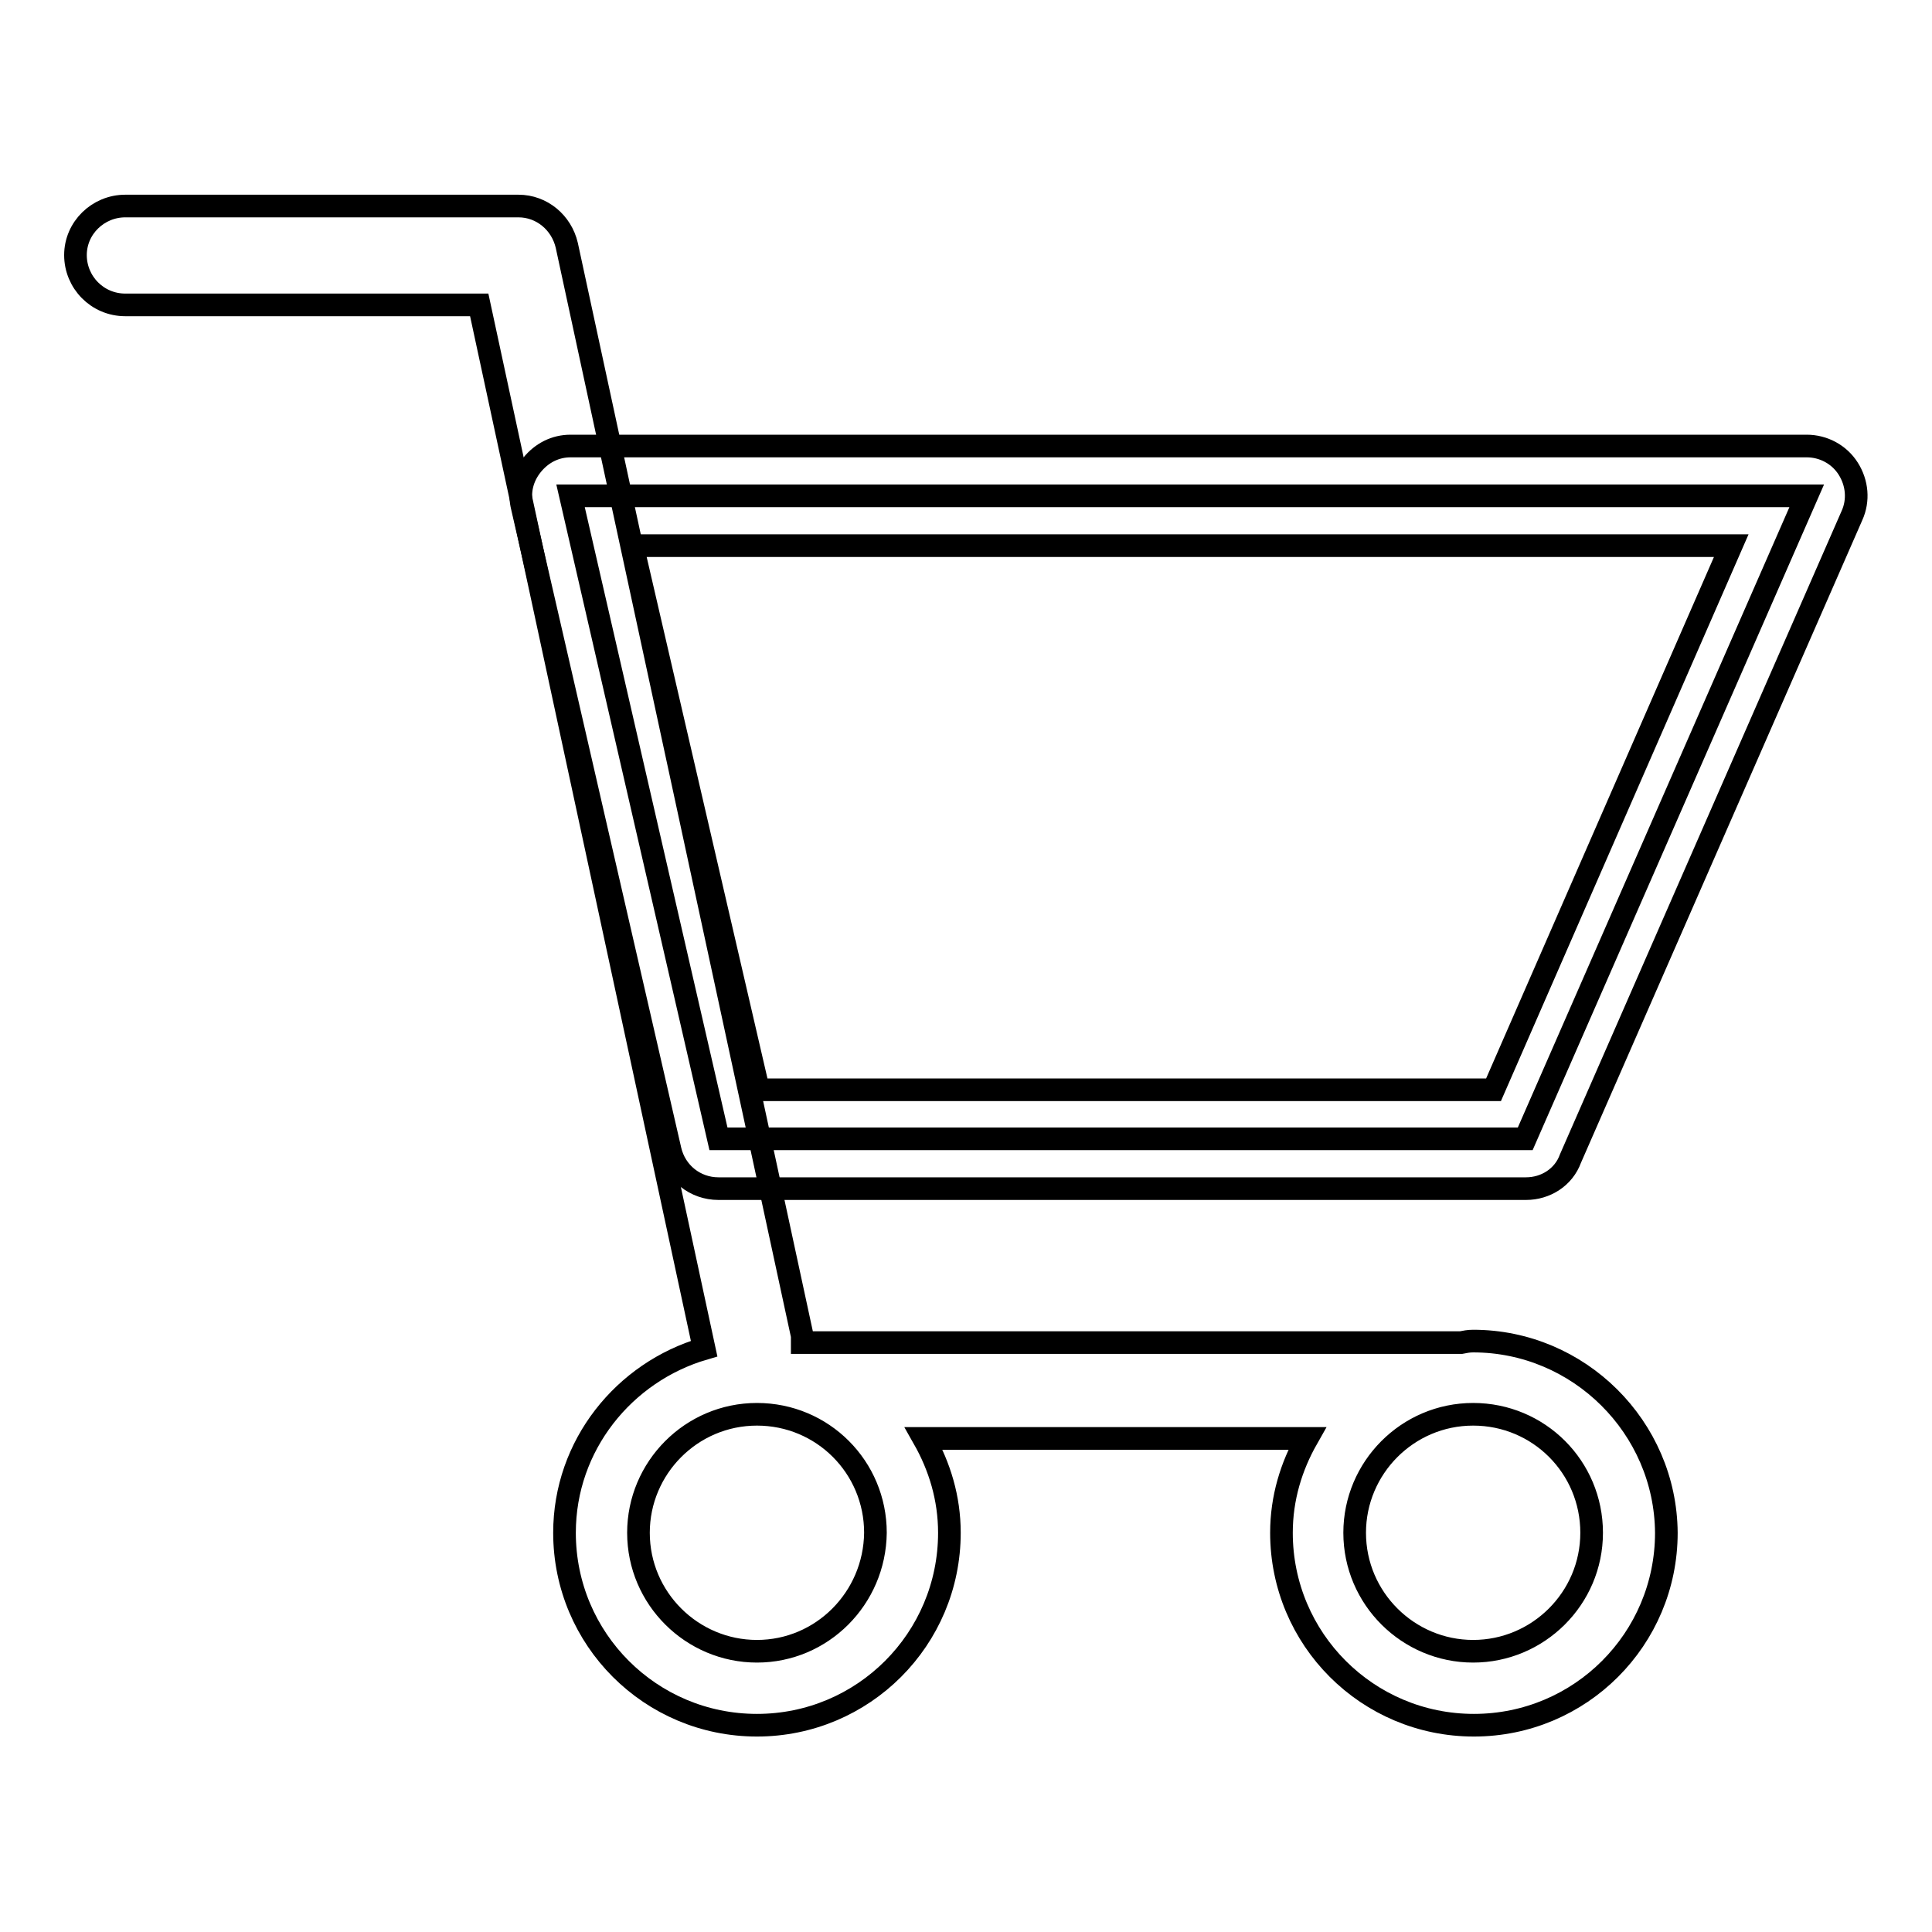
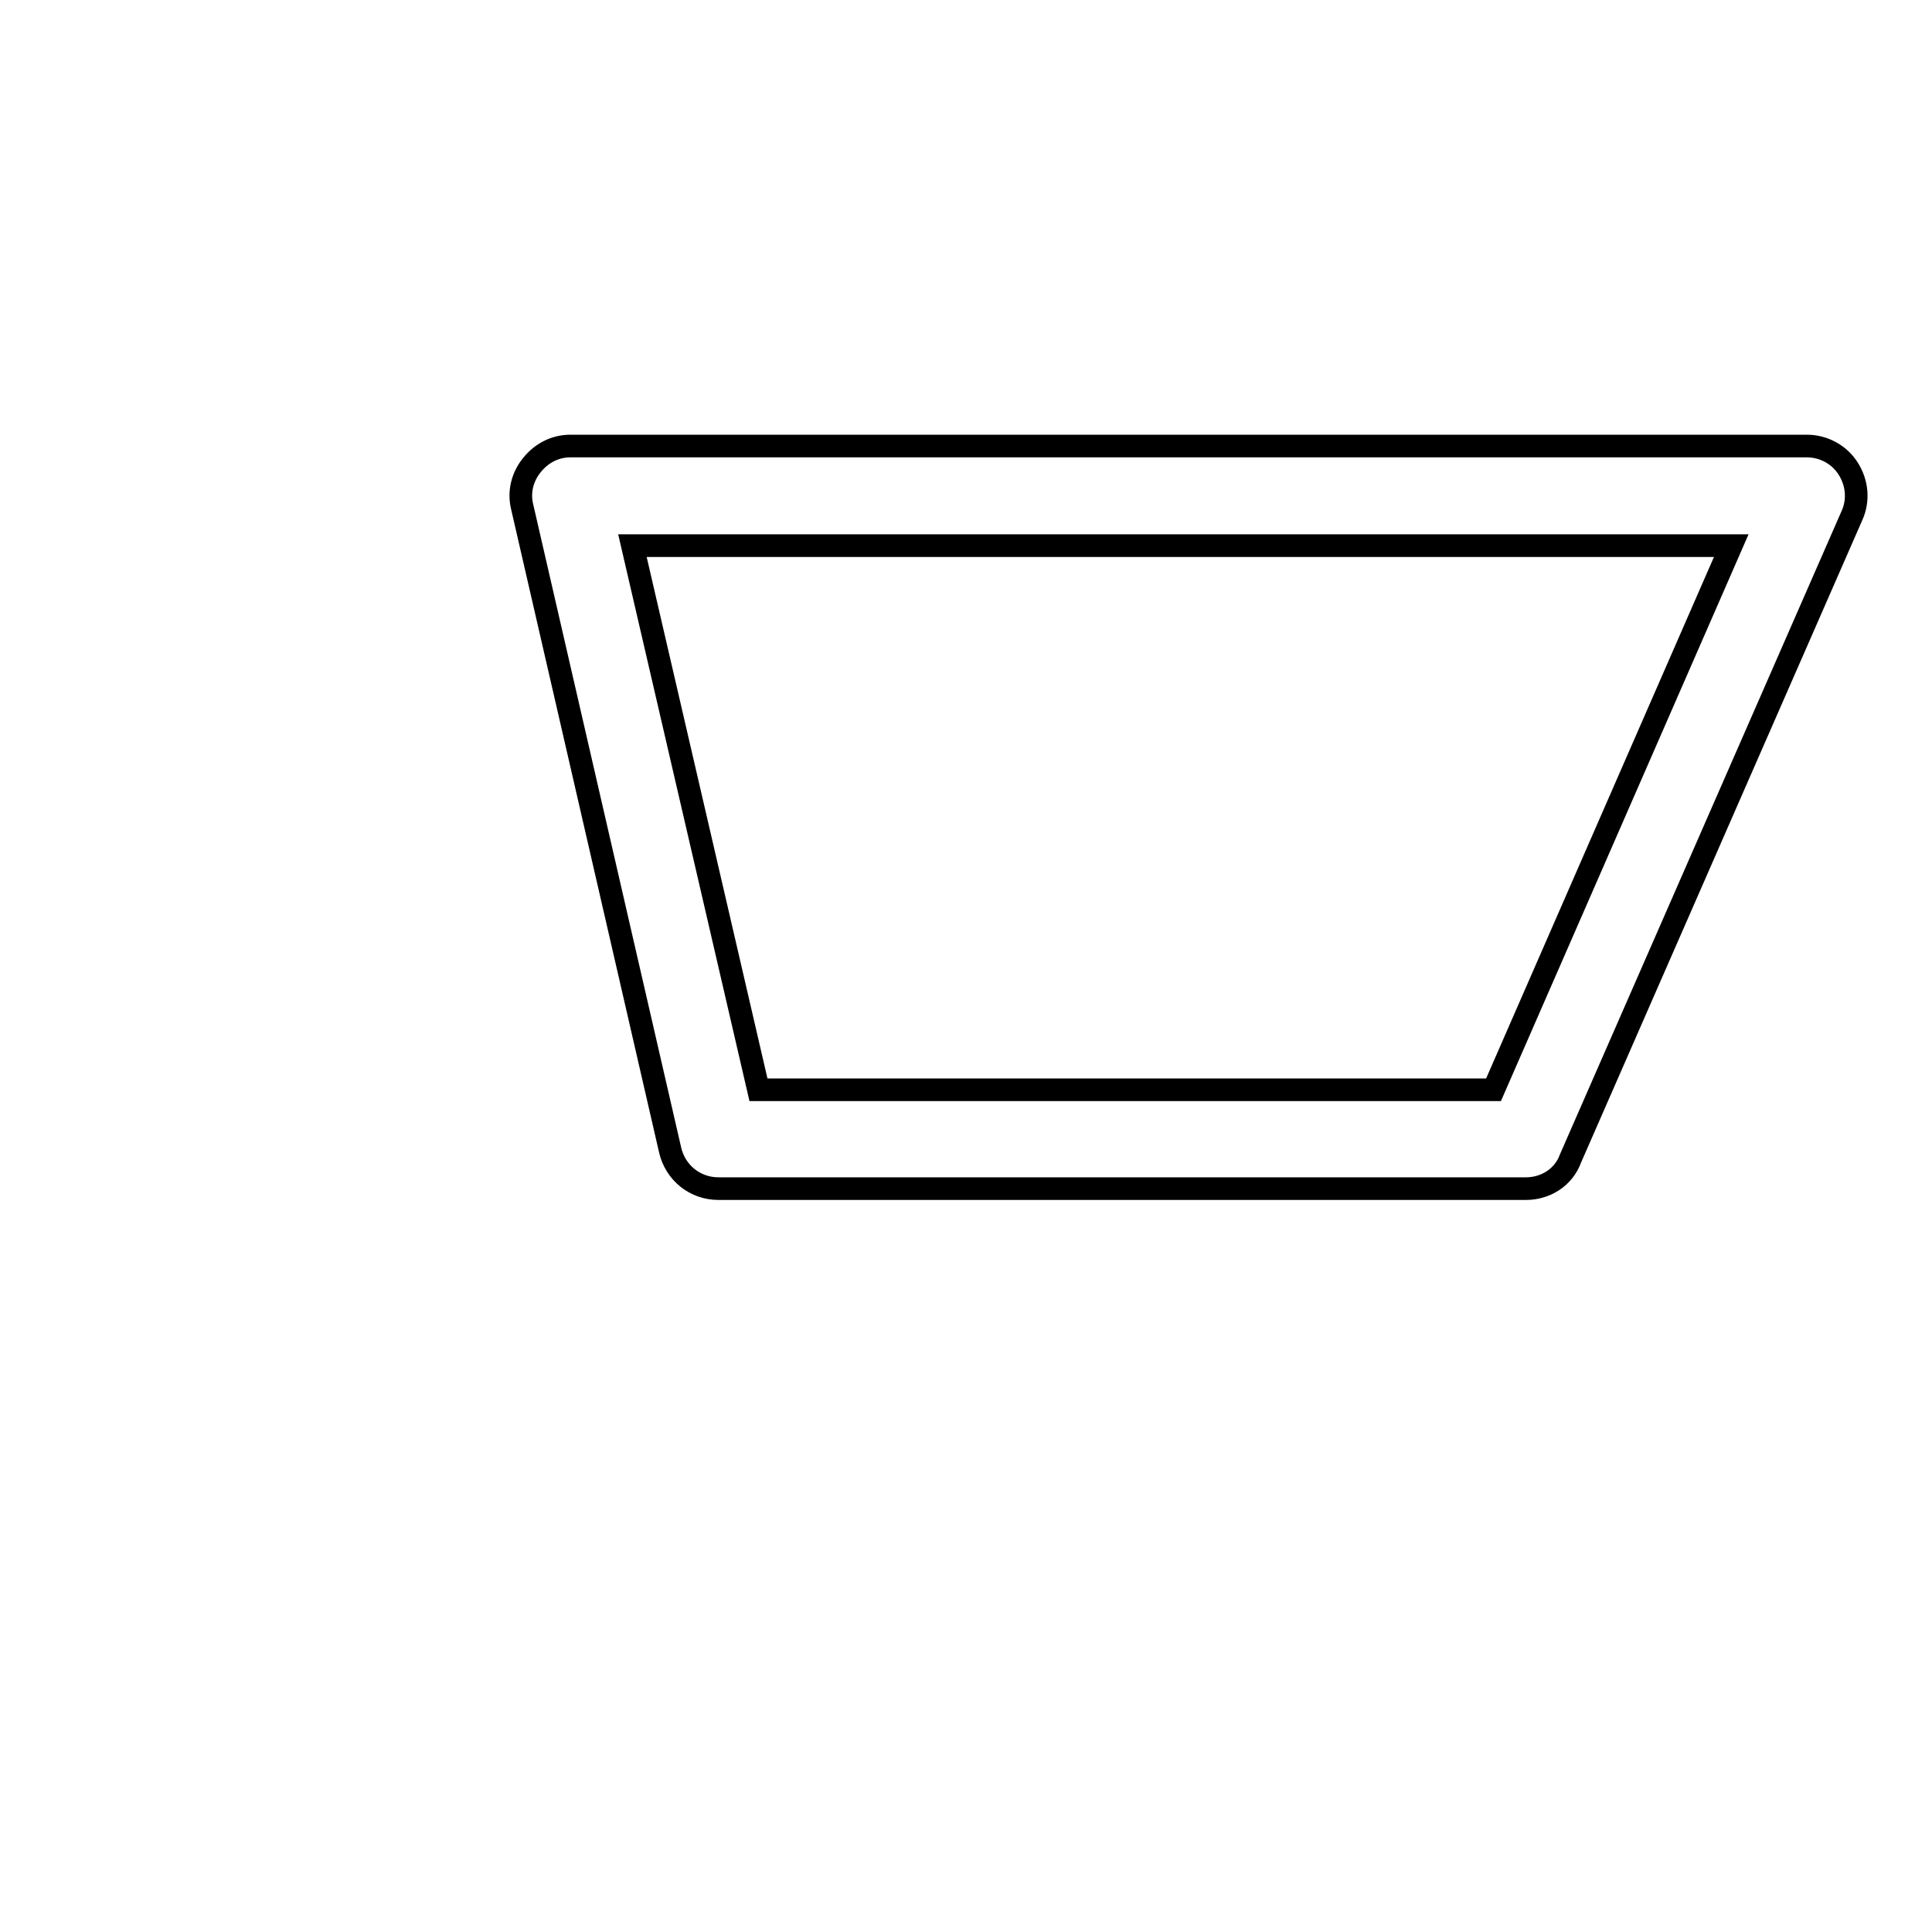
<svg xmlns="http://www.w3.org/2000/svg" version="1.1" x="0px" y="0px" viewBox="0 0 256 256" enable-background="new 0 0 256 256" xml:space="preserve">
  <g>
    <g>
-       <path stroke-width="3" fill-opacity="0" stroke="#000000" d="M75.6,65.7h163.8l-37.3,85.2H95.2L75.6,65.7z" />
      <path stroke-width="3" fill-opacity="0" stroke="#000000" d="M202.2,157.5H95.2c-3.1,0-5.7-2.1-6.4-5.1L69.2,67.2c-0.5-2,0-4,1.3-5.6c1.3-1.6,3.1-2.5,5.1-2.5h163.8c2.2,0,4.3,1.1,5.5,3c1.2,1.9,1.4,4.2,0.5,6.2l-37.3,85.2C207.2,156,204.8,157.5,202.2,157.5z M100.5,144.4h97.4l31.5-72.1H83.8L100.5,144.4z" />
-       <path stroke-width="3" fill-opacity="0" stroke="#000000" d="M195.2,177.7c-0.6,0-1.1,0.1-1.6,0.2h-87.3c0-0.3,0-0.6,0-0.9L75.1,32.5c-0.7-3-3.3-5.2-6.4-5.2H16.6c-3.6,0-6.6,2.9-6.6,6.5s2.9,6.6,6.6,6.6h46.9l29.8,138.3c-10.6,3.1-18.5,12.8-18.5,24.4c0,14.1,11.4,25.5,25.5,25.5s25.5-11.4,25.5-25.5c0-4.6-1.3-8.8-3.4-12.5h50.8c-2.1,3.7-3.4,7.9-3.4,12.5c0,14.1,11.4,25.5,25.5,25.5s25.5-11.4,25.5-25.5C220.7,189.1,209.2,177.7,195.2,177.7z M100.3,218.8c-8.6,0-15.7-7-15.7-15.7c0-8.6,7-15.7,15.7-15.7s15.7,7,15.7,15.7C115.9,211.8,108.9,218.8,100.3,218.8z M195.2,218.8c-8.6,0-15.7-7-15.7-15.7c0-8.6,7-15.7,15.7-15.7s15.7,7,15.7,15.7C210.9,211.8,203.8,218.8,195.2,218.8z" />
    </g>
  </g>
</svg>